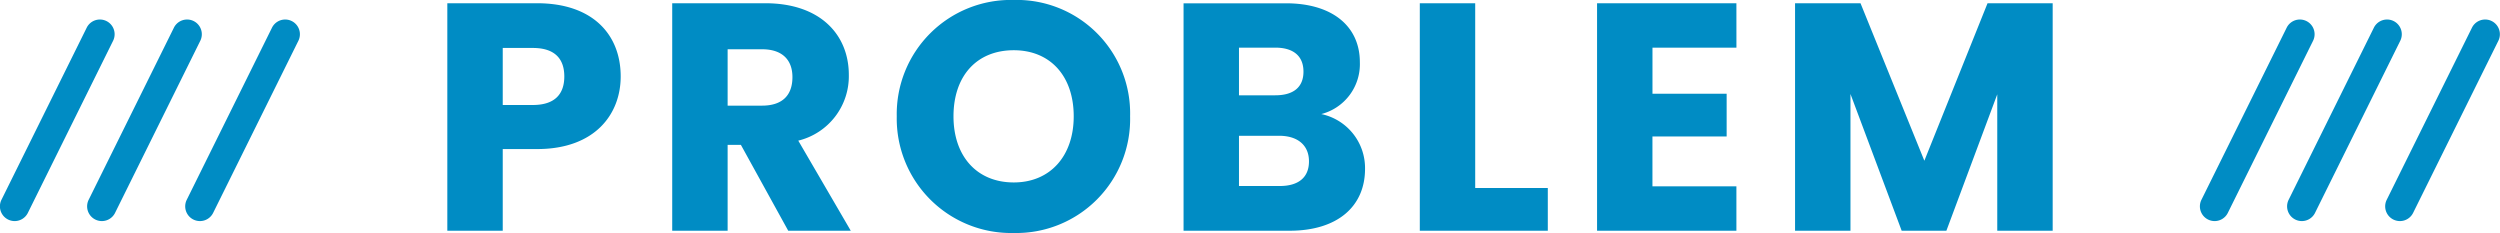
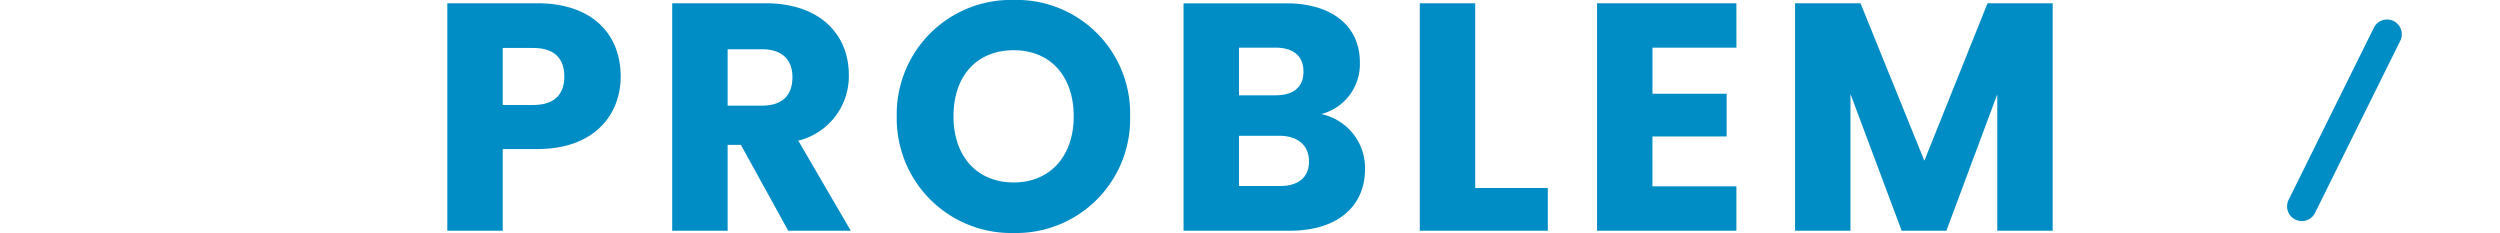
<svg xmlns="http://www.w3.org/2000/svg" width="169.726" height="15.818" viewBox="0 0 169.726 15.818">
  <g transform="translate(-615.517 -811.336)">
    <g transform="translate(131.874)">
-       <path d="M633.647,816.69a1,1,0,0,1-.9-1.444l5.79-11.69a1,1,0,0,1,1.792.888l-5.79,11.69A1,1,0,0,1,633.647,816.69Z" transform="translate(12.931 9.655)" fill="#008cc4" />
      <path d="M633.647,816.69a1,1,0,0,1-.9-1.444l5.79-11.69a1,1,0,0,1,1.792.888l-5.79,11.69A1,1,0,0,1,633.647,816.69Z" transform="translate(6.272 9.655)" fill="#008cc4" />
-       <path d="M633.647,816.69a1,1,0,0,1-.9-1.444l5.79-11.69a1,1,0,0,1,1.792.888l-5.79,11.69A1,1,0,0,1,633.647,816.69Z" transform="translate(0.352 9.655)" fill="#008cc4" />
    </g>
    <g transform="translate(0.287)">
      <path d="M-50.721-8.536v-3.872h2.046c1.5,0,2.134.748,2.134,1.936s-.638,1.936-2.134,1.936Zm8.008-1.936c0-2.838-1.892-4.972-5.676-4.972h-6.094V0h3.762V-5.544h2.332C-44.451-5.544-42.713-7.92-42.713-10.472Zm11.66.044c0,1.21-.66,1.936-2.068,1.936h-2.332V-12.32h2.332C-31.713-12.32-31.053-11.572-31.053-10.428Zm-8.162-5.016V0h3.762V-5.83h.9L-31.339,0h4.246l-3.564-6.116a4.5,4.5,0,0,0,3.432-4.466c0-2.684-1.892-4.862-5.676-4.862ZM-8.129-7.766a7.7,7.7,0,0,0-7.9-7.9,7.751,7.751,0,0,0-7.942,7.9A7.77,7.77,0,0,0-16.027.154,7.734,7.734,0,0,0-8.129-7.766Zm-11.99,0c0-2.75,1.584-4.488,4.092-4.488,2.464,0,4.07,1.738,4.07,4.488,0,2.706-1.606,4.488-4.07,4.488C-18.535-3.278-20.119-5.06-20.119-7.766ZM4.015-4.708c0,1.1-.726,1.672-1.98,1.672H-.737v-3.41H1.991C3.245-6.446,4.015-5.808,4.015-4.708ZM3.641-10.8c0,1.056-.682,1.606-1.914,1.606H-.737V-12.43H1.727C2.959-12.43,3.641-11.858,3.641-10.8Zm4.18,6.6A3.745,3.745,0,0,0,4.851-7.92a3.5,3.5,0,0,0,2.618-3.52c0-2.442-1.87-4-5.016-4H-4.5V0H2.7C5.951,0,7.821-1.65,7.821-4.2Zm3.718-11.242V0h8.69V-2.9H15.3v-12.54Zm21.494,0h-9.46V0h9.46V-3.014h-5.7V-6.4h5.038v-2.9H27.335V-12.43h5.7ZM37.015,0h3.762V-9.284L44.253,0h3.036l3.454-9.262V0h3.762V-15.444H50.083L45.793-4.752,41.459-15.444H37.015Z" transform="translate(700.082 827)" fill="#008cc4" />
    </g>
    <g transform="translate(-17.483)">
-       <path d="M633.647,816.69a1,1,0,0,1-.9-1.444l5.79-11.69a1,1,0,0,1,1.792.888l-5.79,11.69A1,1,0,0,1,633.647,816.69Z" transform="translate(12.931 9.655)" fill="#008cc4" />
-       <path d="M633.647,816.69a1,1,0,0,1-.9-1.444l5.79-11.69a1,1,0,0,1,1.792.888l-5.79,11.69A1,1,0,0,1,633.647,816.69Z" transform="translate(6.272 9.655)" fill="#008cc4" />
-       <path d="M633.647,816.69a1,1,0,0,1-.9-1.444l5.79-11.69a1,1,0,0,1,1.792.888l-5.79,11.69A1,1,0,0,1,633.647,816.69Z" transform="translate(0.352 9.655)" fill="#008cc4" />
-     </g>
+       </g>
  </g>
</svg>